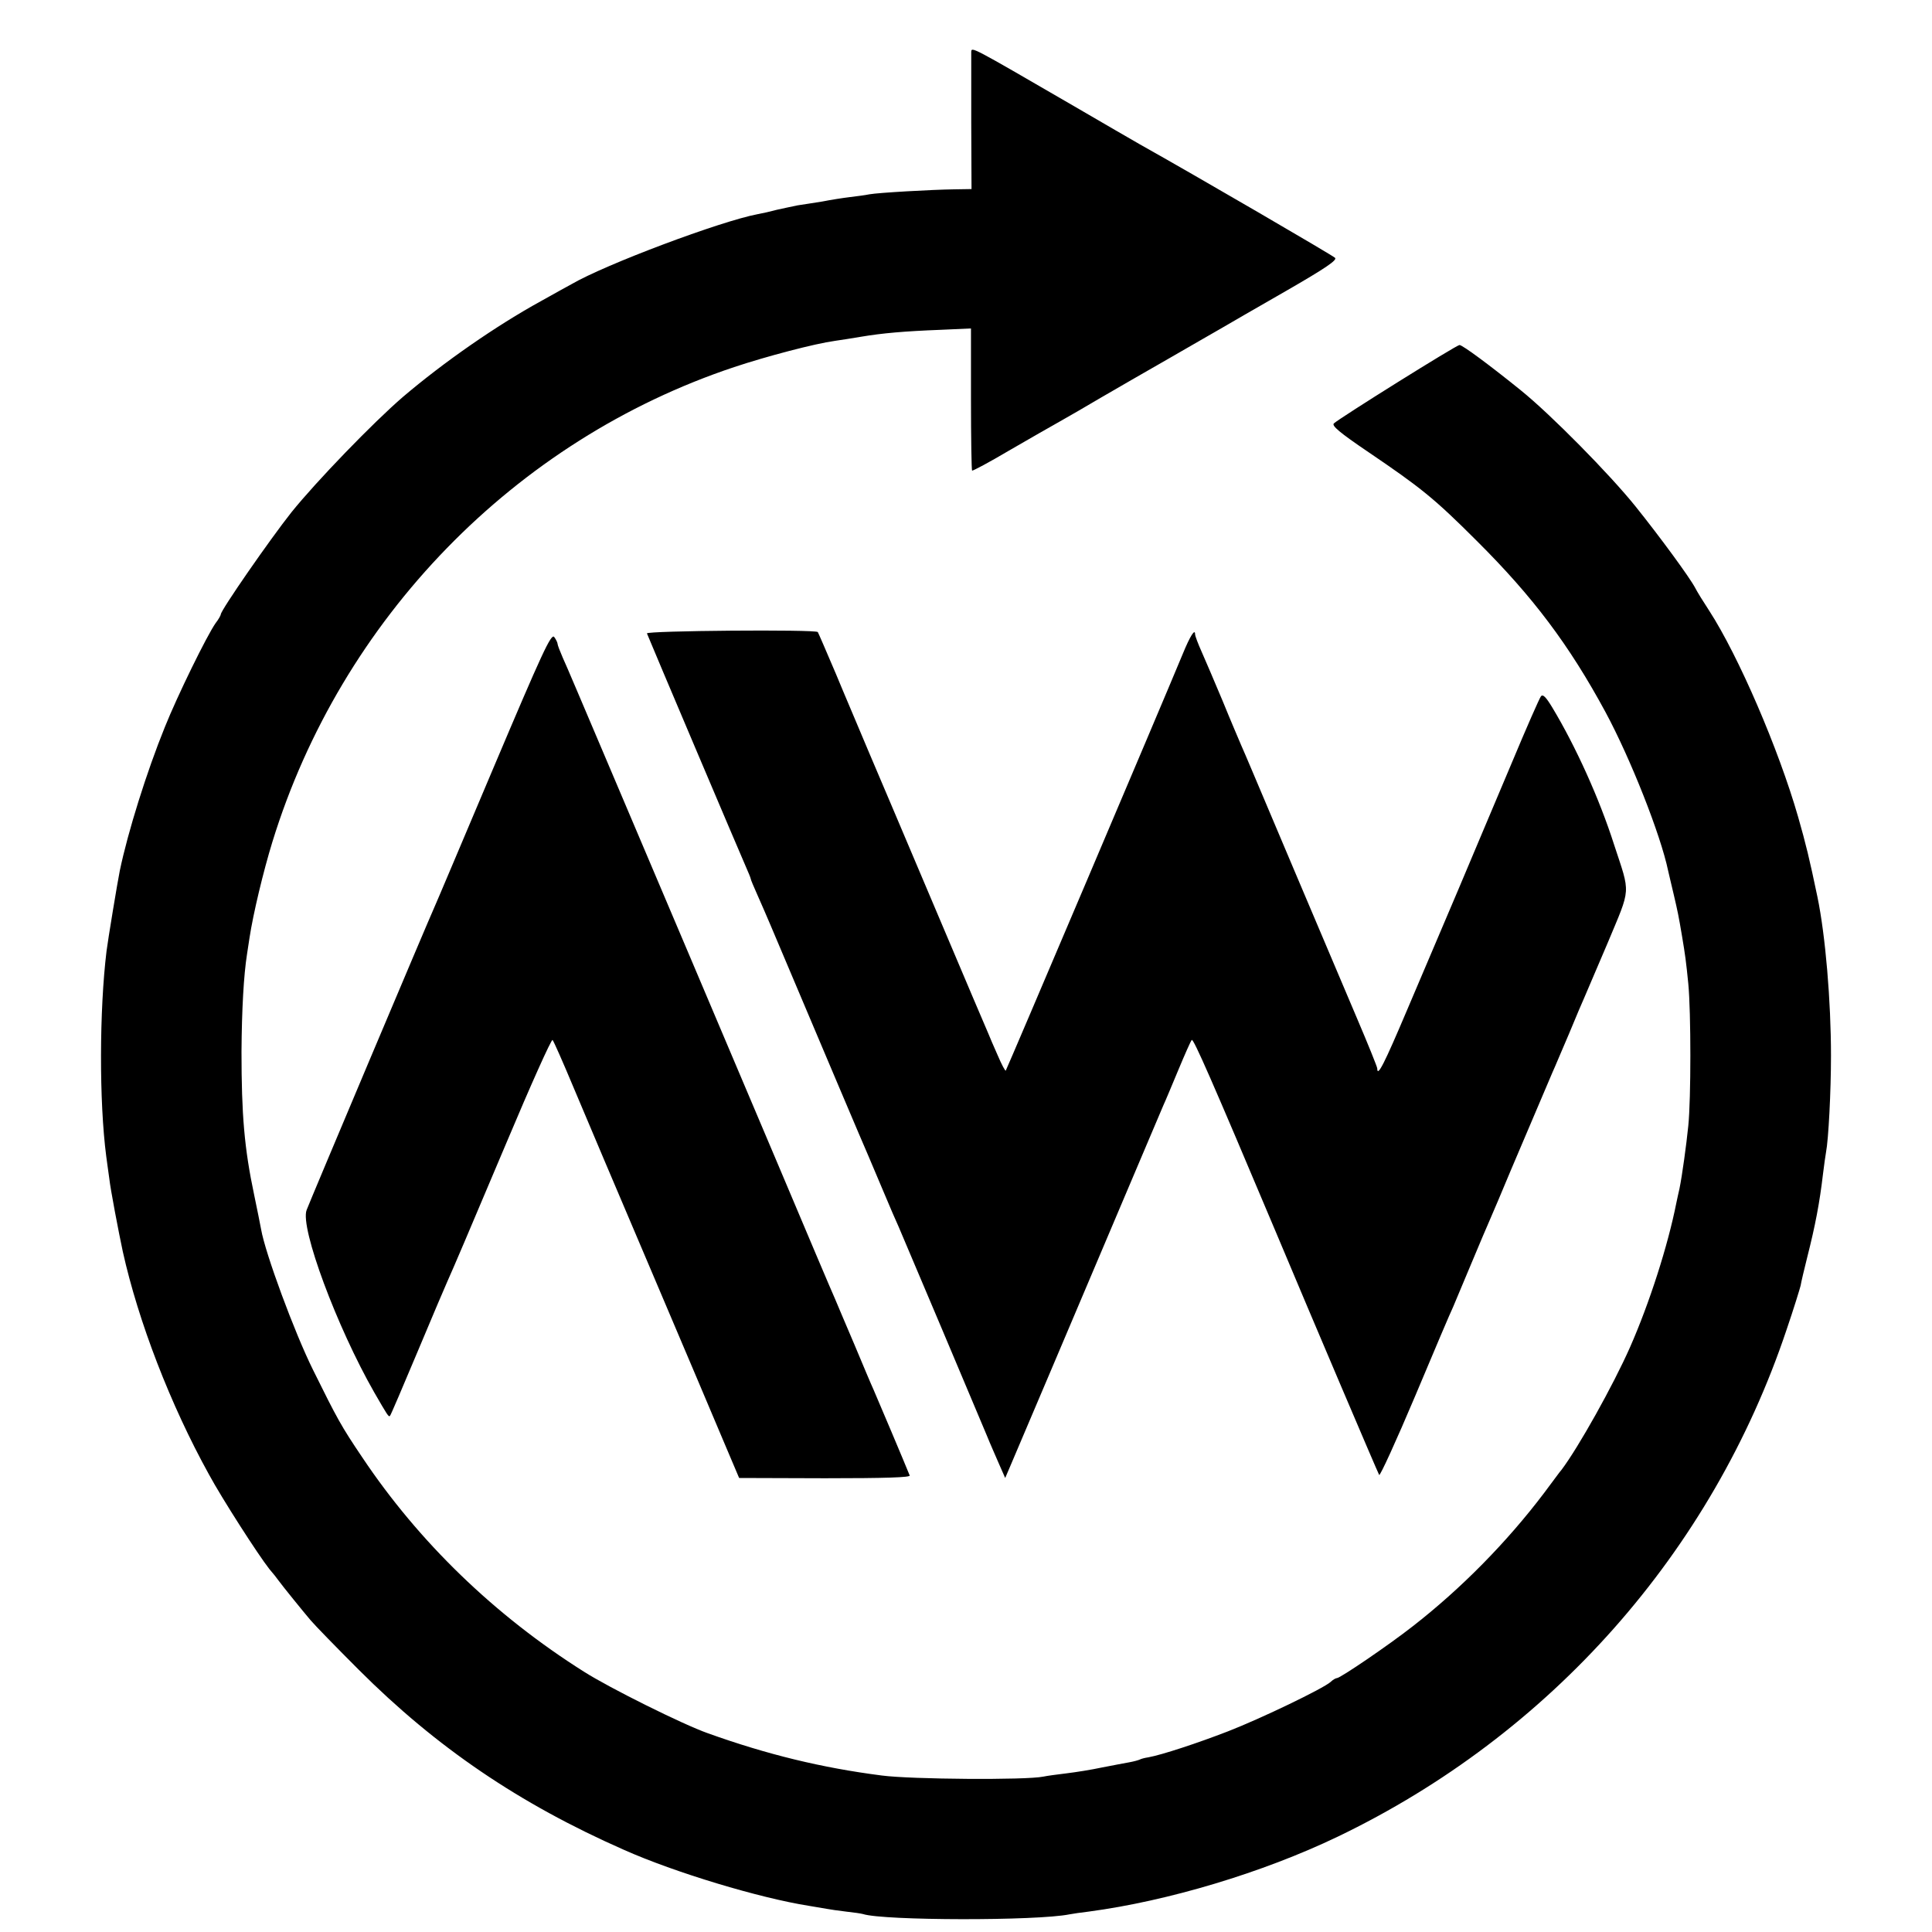
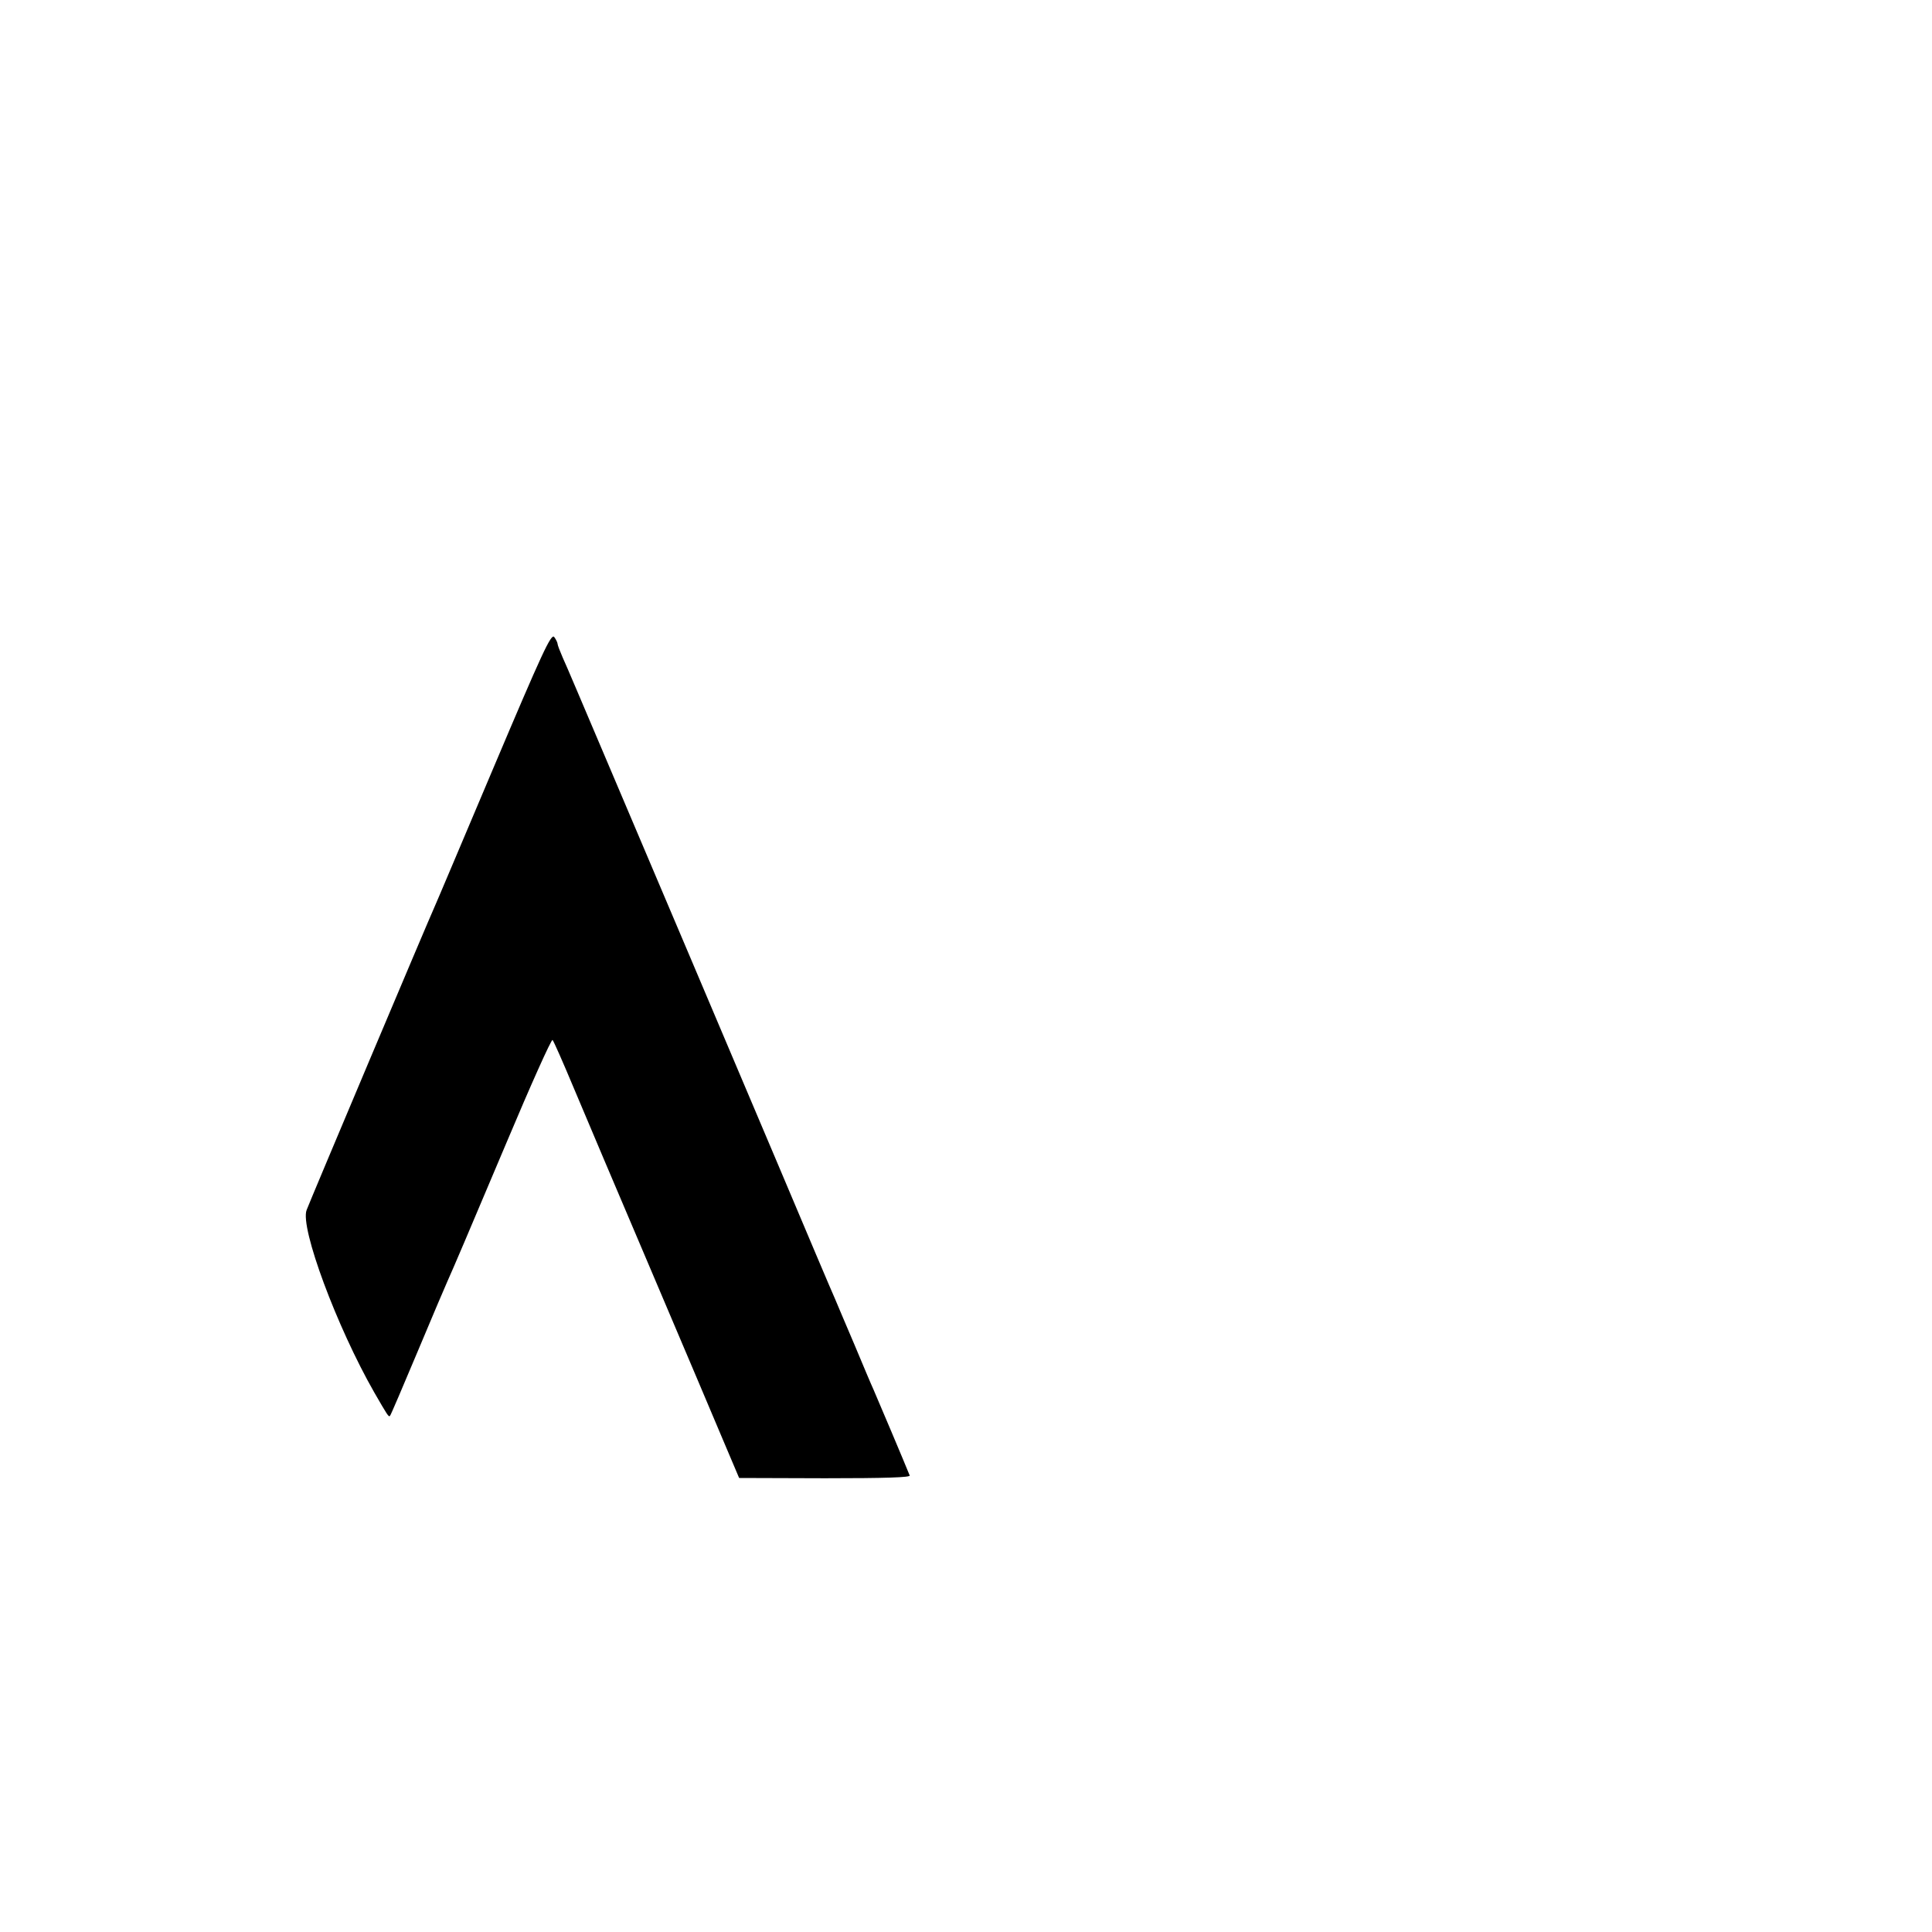
<svg xmlns="http://www.w3.org/2000/svg" version="1.0" width="700pt" height="700pt" viewBox="0 0 700 700" preserveAspectRatio="xMidYMid meet">
  <g transform="translate(0,700) scale(0.1,-0.1)" fill="#000000" stroke="none">
-     <path d="M3519 6812 c0 -9 0 -125 0 -257 l1 -240 -63 -1 c-78 -1 -274 -12 -307 -18 -14 -3 -45 -7 -70 -10 -25 -3 -70 -10 -100 -16 -30 -5 -71 -11 -90 -14 -19 -4 -53 -11 -75 -16 -22 -6 -53 -13 -70 -16 -133 -25 -552 -182 -675 -254 -8 -4 -58 -32 -110 -61 -162 -89 -352 -221 -500 -347 -108 -93 -313 -305 -404 -418 -77 -97 -256 -355 -256 -370 0 -3 -8 -18 -19 -32 -32 -46 -138 -262 -184 -377 -65 -160 -134 -380 -163 -520 -8 -39 -43 -251 -48 -291 -26 -214 -27 -545 -1 -744 3 -19 7 -55 11 -80 4 -38 34 -195 49 -265 56 -252 172 -554 312 -807 47 -87 178 -291 219 -343 14 -16 28 -34 32 -40 16 -22 89 -112 117 -145 16 -19 95 -100 175 -180 281 -281 581 -485 960 -652 186 -83 493 -175 670 -203 25 -4 54 -9 65 -11 11 -2 43 -7 70 -10 28 -3 55 -7 62 -9 74 -24 630 -25 748 -1 11 2 43 7 70 10 286 38 630 141 901 271 771 370 1357 1031 1627 1837 26 76 48 148 51 160 2 13 13 59 24 103 29 114 45 198 57 301 4 33 9 68 11 79 9 46 18 220 18 350 0 198 -20 435 -49 575 -29 139 -42 192 -70 290 -71 247 -216 583 -322 747 -21 32 -44 69 -51 83 -20 38 -127 184 -216 295 -94 117 -308 334 -416 421 -110 89 -211 164 -222 164 -11 0 -435 -265 -455 -284 -9 -8 20 -33 125 -104 190 -129 238 -167 393 -322 203 -202 334 -376 466 -620 91 -169 200 -445 227 -575 3 -11 11 -49 20 -85 15 -64 18 -79 30 -150 12 -71 15 -94 23 -174 10 -103 10 -418 0 -515 -7 -69 -22 -179 -32 -228 -3 -13 -8 -35 -11 -50 -31 -157 -98 -365 -168 -524 -62 -140 -187 -363 -248 -444 -5 -5 -33 -44 -64 -85 -134 -177 -299 -345 -475 -482 -88 -69 -263 -188 -275 -188 -4 0 -15 -6 -23 -14 -27 -24 -251 -132 -372 -179 -111 -43 -239 -85 -288 -94 -14 -2 -28 -6 -31 -8 -4 -2 -21 -7 -38 -10 -18 -3 -63 -12 -100 -19 -37 -8 -94 -17 -127 -21 -33 -4 -71 -9 -85 -12 -61 -13 -479 -10 -585 4 -218 28 -415 76 -630 153 -91 32 -358 165 -449 223 -325 205 -599 471 -803 776 -77 114 -91 140 -179 318 -67 135 -173 422 -188 509 -3 16 -14 72 -25 124 -36 170 -46 292 -46 520 1 152 8 277 20 353 2 12 6 39 9 59 13 86 50 241 83 348 249 808 878 1455 1673 1720 117 39 292 85 365 95 22 3 65 10 95 15 77 13 157 20 287 25 l111 5 0 -256 c0 -141 2 -257 4 -259 2 -2 62 30 133 72 72 42 155 89 185 106 30 17 98 56 150 87 52 30 162 94 243 140 81 47 167 96 191 110 24 14 129 75 234 135 146 84 188 113 179 121 -9 9 -500 295 -707 411 -19 11 -132 76 -250 145 -362 210 -360 209 -361 190z" />
-     <path d="M2344 4705 c10 -26 340 -804 357 -842 10 -23 19 -44 19 -47 0 -3 11 -29 24 -58 13 -29 35 -80 49 -113 187 -442 341 -806 352 -830 7 -16 32 -75 55 -130 23 -55 48 -113 56 -130 16 -37 288 -680 319 -755 12 -30 33 -77 45 -105 l22 -50 15 35 c8 19 77 181 153 360 76 179 195 460 265 625 70 165 133 314 140 330 8 17 32 75 55 130 23 55 44 103 48 107 6 6 72 -144 303 -692 130 -310 371 -876 376 -884 3 -5 62 124 130 285 68 162 130 308 138 324 7 17 36 86 65 155 29 69 60 143 70 165 10 22 43 101 74 175 55 129 124 291 151 355 8 17 34 80 60 140 25 61 50 119 55 130 5 11 43 101 85 199 85 204 83 173 23 356 -53 166 -139 356 -224 497 -23 38 -34 49 -41 40 -5 -6 -53 -115 -106 -242 -53 -126 -140 -331 -192 -455 -53 -124 -137 -323 -188 -442 -81 -191 -107 -243 -107 -209 0 5 -33 87 -74 183 -40 95 -142 335 -226 533 -168 397 -171 405 -193 455 -8 19 -39 91 -67 160 -29 69 -63 149 -76 178 -13 29 -24 58 -24 64 0 22 -18 -6 -45 -72 -74 -179 -638 -1506 -641 -1509 -2 -2 -15 22 -29 55 -14 32 -30 68 -34 79 -24 56 -52 121 -206 485 -92 217 -194 458 -227 535 -32 77 -87 205 -120 285 -34 80 -63 147 -65 150 -8 10 -623 5 -619 -5z" />
-     <path d="M1790 4223 c-113 -267 -210 -497 -217 -512 -18 -39 -451 -1065 -462 -1095 -25 -63 110 -425 245 -661 48 -83 52 -90 57 -85 3 3 48 109 101 235 53 127 101 239 106 250 26 58 71 164 216 507 87 207 162 374 166 370 4 -4 38 -81 76 -172 38 -91 165 -390 282 -665 117 -275 236 -556 265 -625 l53 -125 311 -1 c219 0 310 3 307 10 -15 38 -120 286 -131 311 -8 17 -39 91 -70 165 -32 74 -63 149 -70 165 -8 17 -102 239 -210 495 -197 465 -296 698 -320 755 -17 40 -157 370 -312 735 -69 162 -133 314 -144 337 -10 23 -19 46 -19 51 0 4 -6 16 -12 24 -11 14 -44 -58 -218 -469z" />
+     <path d="M1790 4223 c-113 -267 -210 -497 -217 -512 -18 -39 -451 -1065 -462 -1095 -25 -63 110 -425 245 -661 48 -83 52 -90 57 -85 3 3 48 109 101 235 53 127 101 239 106 250 26 58 71 164 216 507 87 207 162 374 166 370 4 -4 38 -81 76 -172 38 -91 165 -390 282 -665 117 -275 236 -556 265 -625 l53 -125 311 -1 c219 0 310 3 307 10 -15 38 -120 286 -131 311 -8 17 -39 91 -70 165 -32 74 -63 149 -70 165 -8 17 -102 239 -210 495 -197 465 -296 698 -320 755 -17 40 -157 370 -312 735 -69 162 -133 314 -144 337 -10 23 -19 46 -19 51 0 4 -6 16 -12 24 -11 14 -44 -58 -218 -469" />
  </g>
</svg>